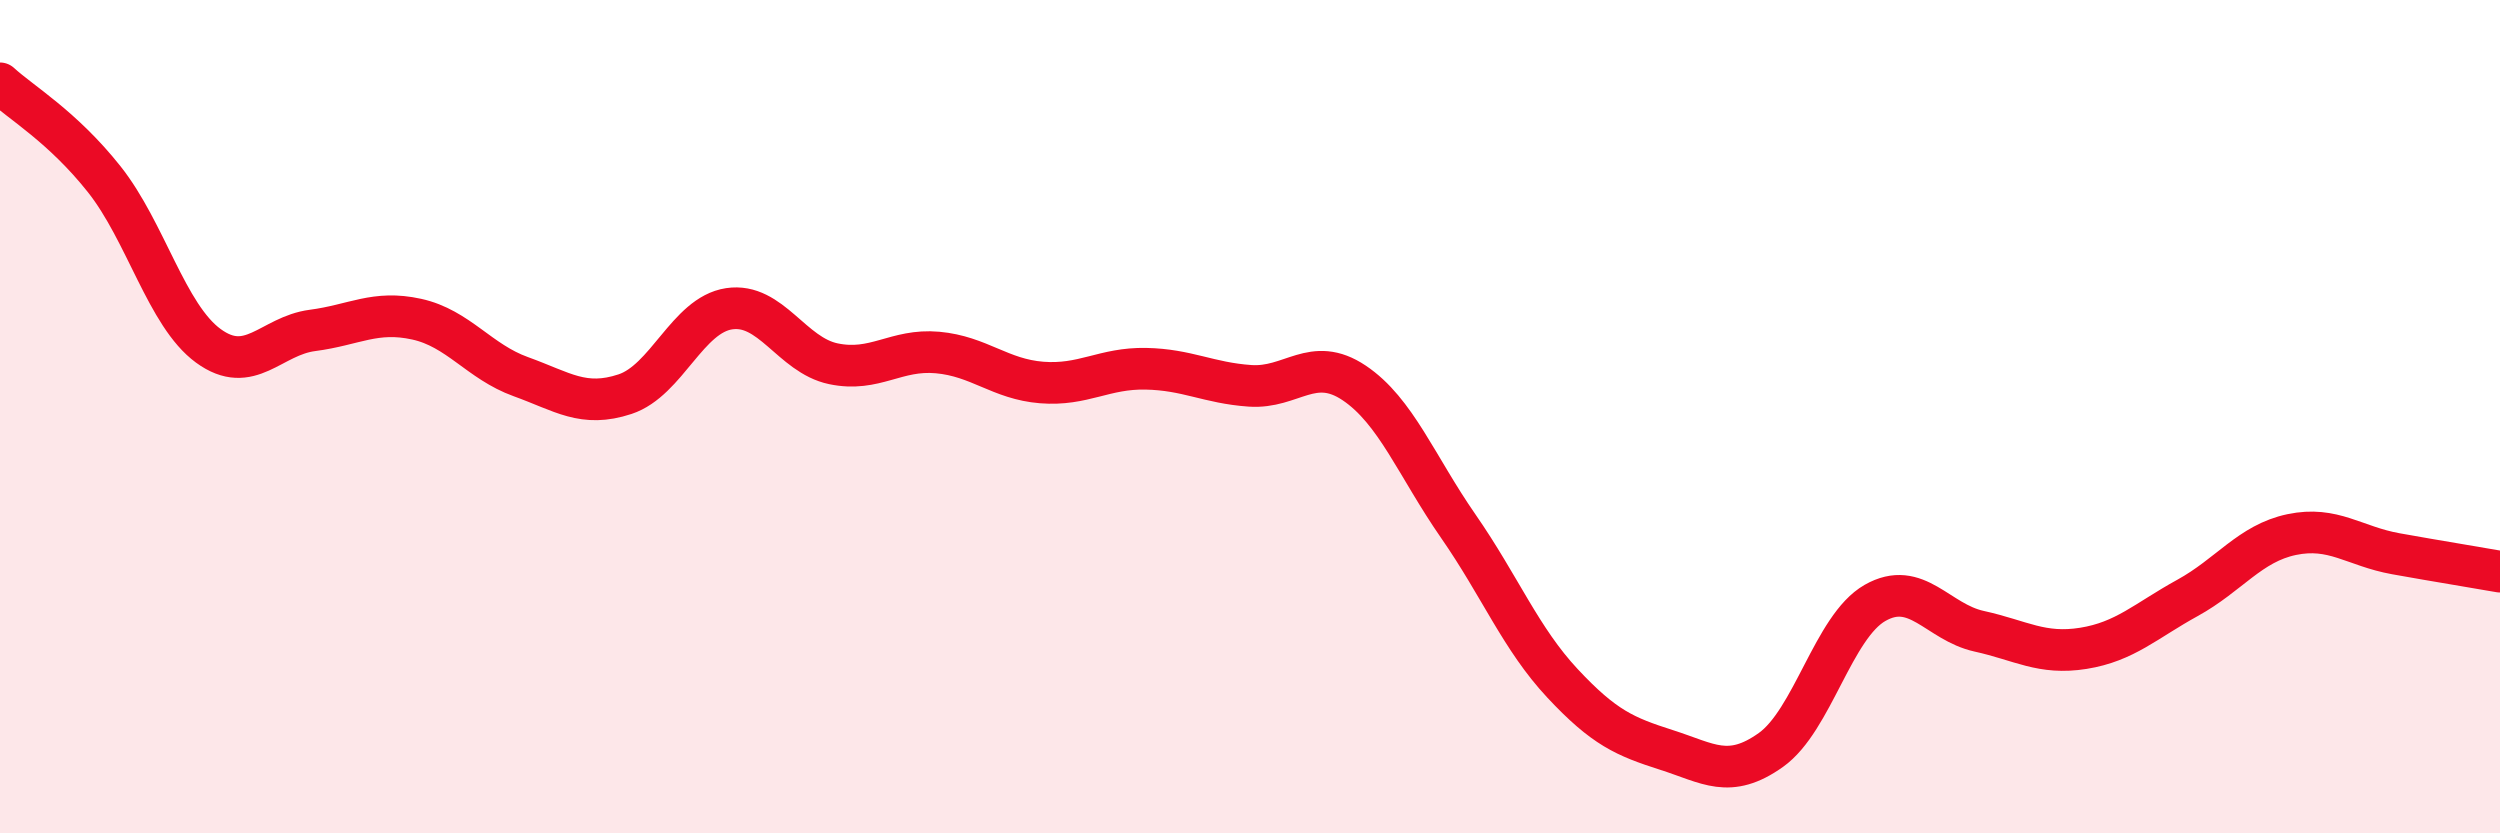
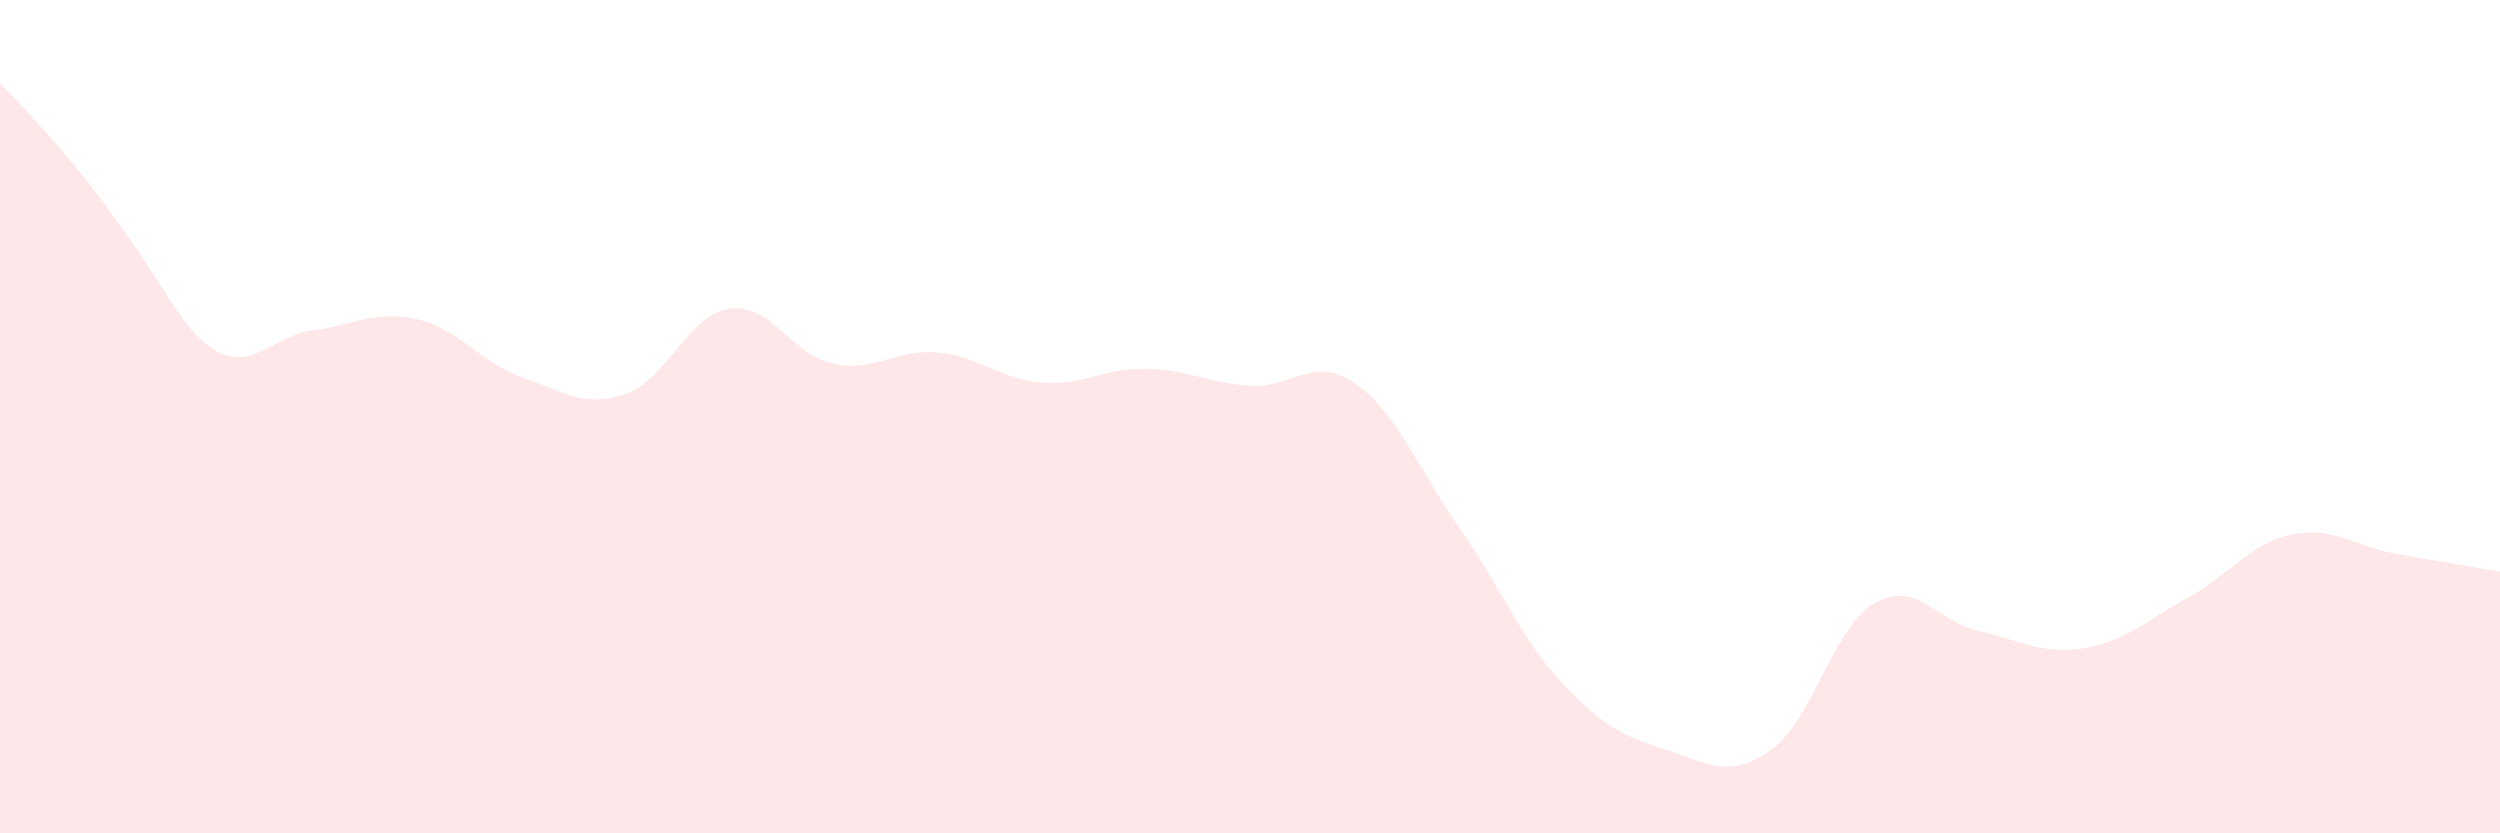
<svg xmlns="http://www.w3.org/2000/svg" width="60" height="20" viewBox="0 0 60 20">
-   <path d="M 0,2 C 0.5,2.46 1.5,3.04 2.5,4.3 C 3.5,5.56 4,7.57 5,8.3 C 6,9.03 6.5,8.06 7.5,7.93 C 8.5,7.8 9,7.44 10,7.66 C 11,7.88 11.5,8.68 12.5,9.04 C 13.5,9.4 14,9.79 15,9.46 C 16,9.13 16.5,7.56 17.5,7.41 C 18.5,7.26 19,8.52 20,8.73 C 21,8.94 21.5,8.37 22.5,8.46 C 23.5,8.55 24,9.1 25,9.18 C 26,9.26 26.5,8.83 27.5,8.85 C 28.5,8.87 29,9.19 30,9.26 C 31,9.33 31.5,8.52 32.5,9.19 C 33.5,9.86 34,11.19 35,12.63 C 36,14.07 36.5,15.33 37.5,16.4 C 38.5,17.47 39,17.68 40,18 C 41,18.32 41.5,18.71 42.5,18 C 43.5,17.29 44,15.04 45,14.47 C 46,13.9 46.5,14.93 47.5,15.15 C 48.5,15.37 49,15.72 50,15.56 C 51,15.4 51.5,14.9 52.5,14.35 C 53.5,13.8 54,13.04 55,12.83 C 56,12.62 56.5,13.11 57.5,13.29 C 58.5,13.47 59.5,13.63 60,13.72L60 20L0 20Z" fill="#EB0A25" opacity="0.1" stroke-linecap="round" stroke-linejoin="round" />
-   <path d="M 0,2 C 0.5,2.46 1.5,3.04 2.5,4.3 C 3.5,5.56 4,7.57 5,8.3 C 6,9.03 6.5,8.06 7.5,7.93 C 8.5,7.8 9,7.44 10,7.66 C 11,7.88 11.5,8.68 12.5,9.04 C 13.5,9.4 14,9.79 15,9.46 C 16,9.13 16.5,7.56 17.5,7.41 C 18.5,7.26 19,8.52 20,8.73 C 21,8.94 21.5,8.37 22.5,8.46 C 23.5,8.55 24,9.1 25,9.18 C 26,9.26 26.5,8.83 27.5,8.85 C 28.5,8.87 29,9.19 30,9.26 C 31,9.33 31.5,8.52 32.5,9.19 C 33.5,9.86 34,11.19 35,12.63 C 36,14.07 36.5,15.33 37.5,16.4 C 38.5,17.47 39,17.68 40,18 C 41,18.32 41.5,18.71 42.5,18 C 43.5,17.29 44,15.04 45,14.47 C 46,13.9 46.5,14.93 47.5,15.15 C 48.5,15.37 49,15.72 50,15.56 C 51,15.4 51.5,14.9 52.5,14.35 C 53.5,13.8 54,13.04 55,12.83 C 56,12.62 56.5,13.11 57.5,13.29 C 58.5,13.47 59.5,13.63 60,13.72" stroke="#EB0A25" stroke-width="1" fill="none" stroke-linecap="round" stroke-linejoin="round" />
+   <path d="M 0,2 C 3.5,5.56 4,7.57 5,8.3 C 6,9.03 6.5,8.06 7.5,7.93 C 8.5,7.8 9,7.44 10,7.66 C 11,7.88 11.5,8.68 12.5,9.04 C 13.5,9.4 14,9.79 15,9.46 C 16,9.13 16.5,7.56 17.5,7.41 C 18.5,7.26 19,8.52 20,8.73 C 21,8.94 21.5,8.37 22.5,8.46 C 23.5,8.55 24,9.1 25,9.18 C 26,9.26 26.5,8.83 27.5,8.85 C 28.5,8.87 29,9.19 30,9.26 C 31,9.33 31.5,8.52 32.5,9.19 C 33.5,9.86 34,11.19 35,12.63 C 36,14.07 36.5,15.33 37.5,16.4 C 38.5,17.47 39,17.68 40,18 C 41,18.32 41.5,18.71 42.5,18 C 43.5,17.29 44,15.04 45,14.47 C 46,13.9 46.5,14.93 47.5,15.15 C 48.5,15.37 49,15.72 50,15.56 C 51,15.4 51.5,14.9 52.5,14.35 C 53.5,13.8 54,13.04 55,12.83 C 56,12.62 56.5,13.11 57.5,13.29 C 58.5,13.47 59.5,13.63 60,13.72L60 20L0 20Z" fill="#EB0A25" opacity="0.1" stroke-linecap="round" stroke-linejoin="round" />
</svg>